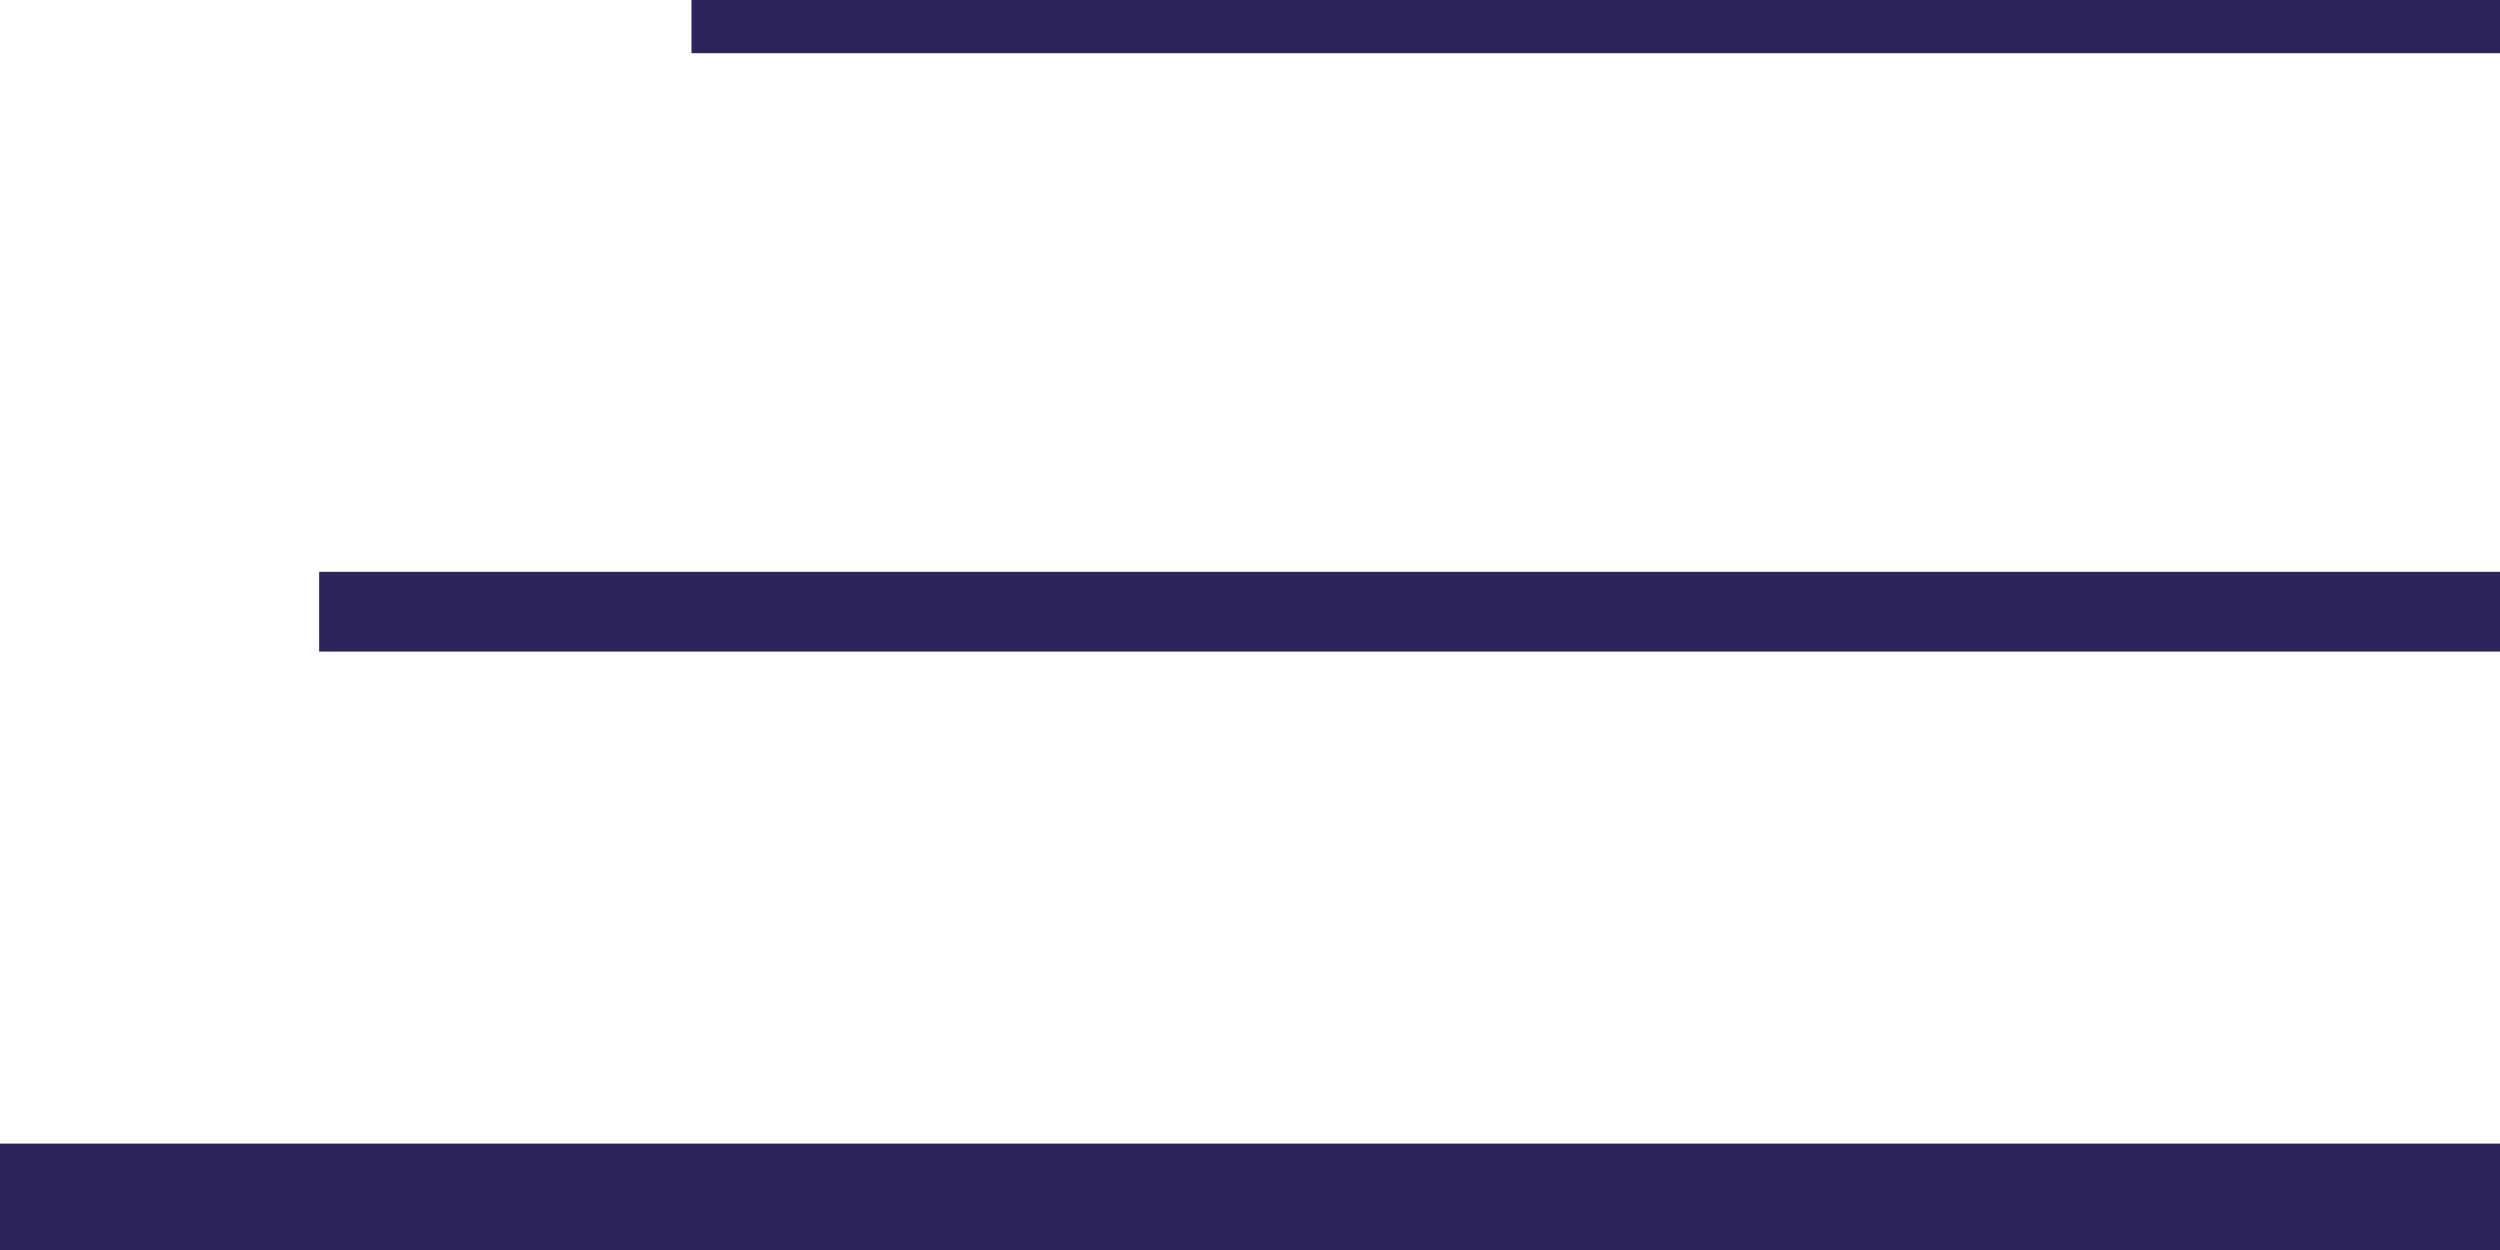
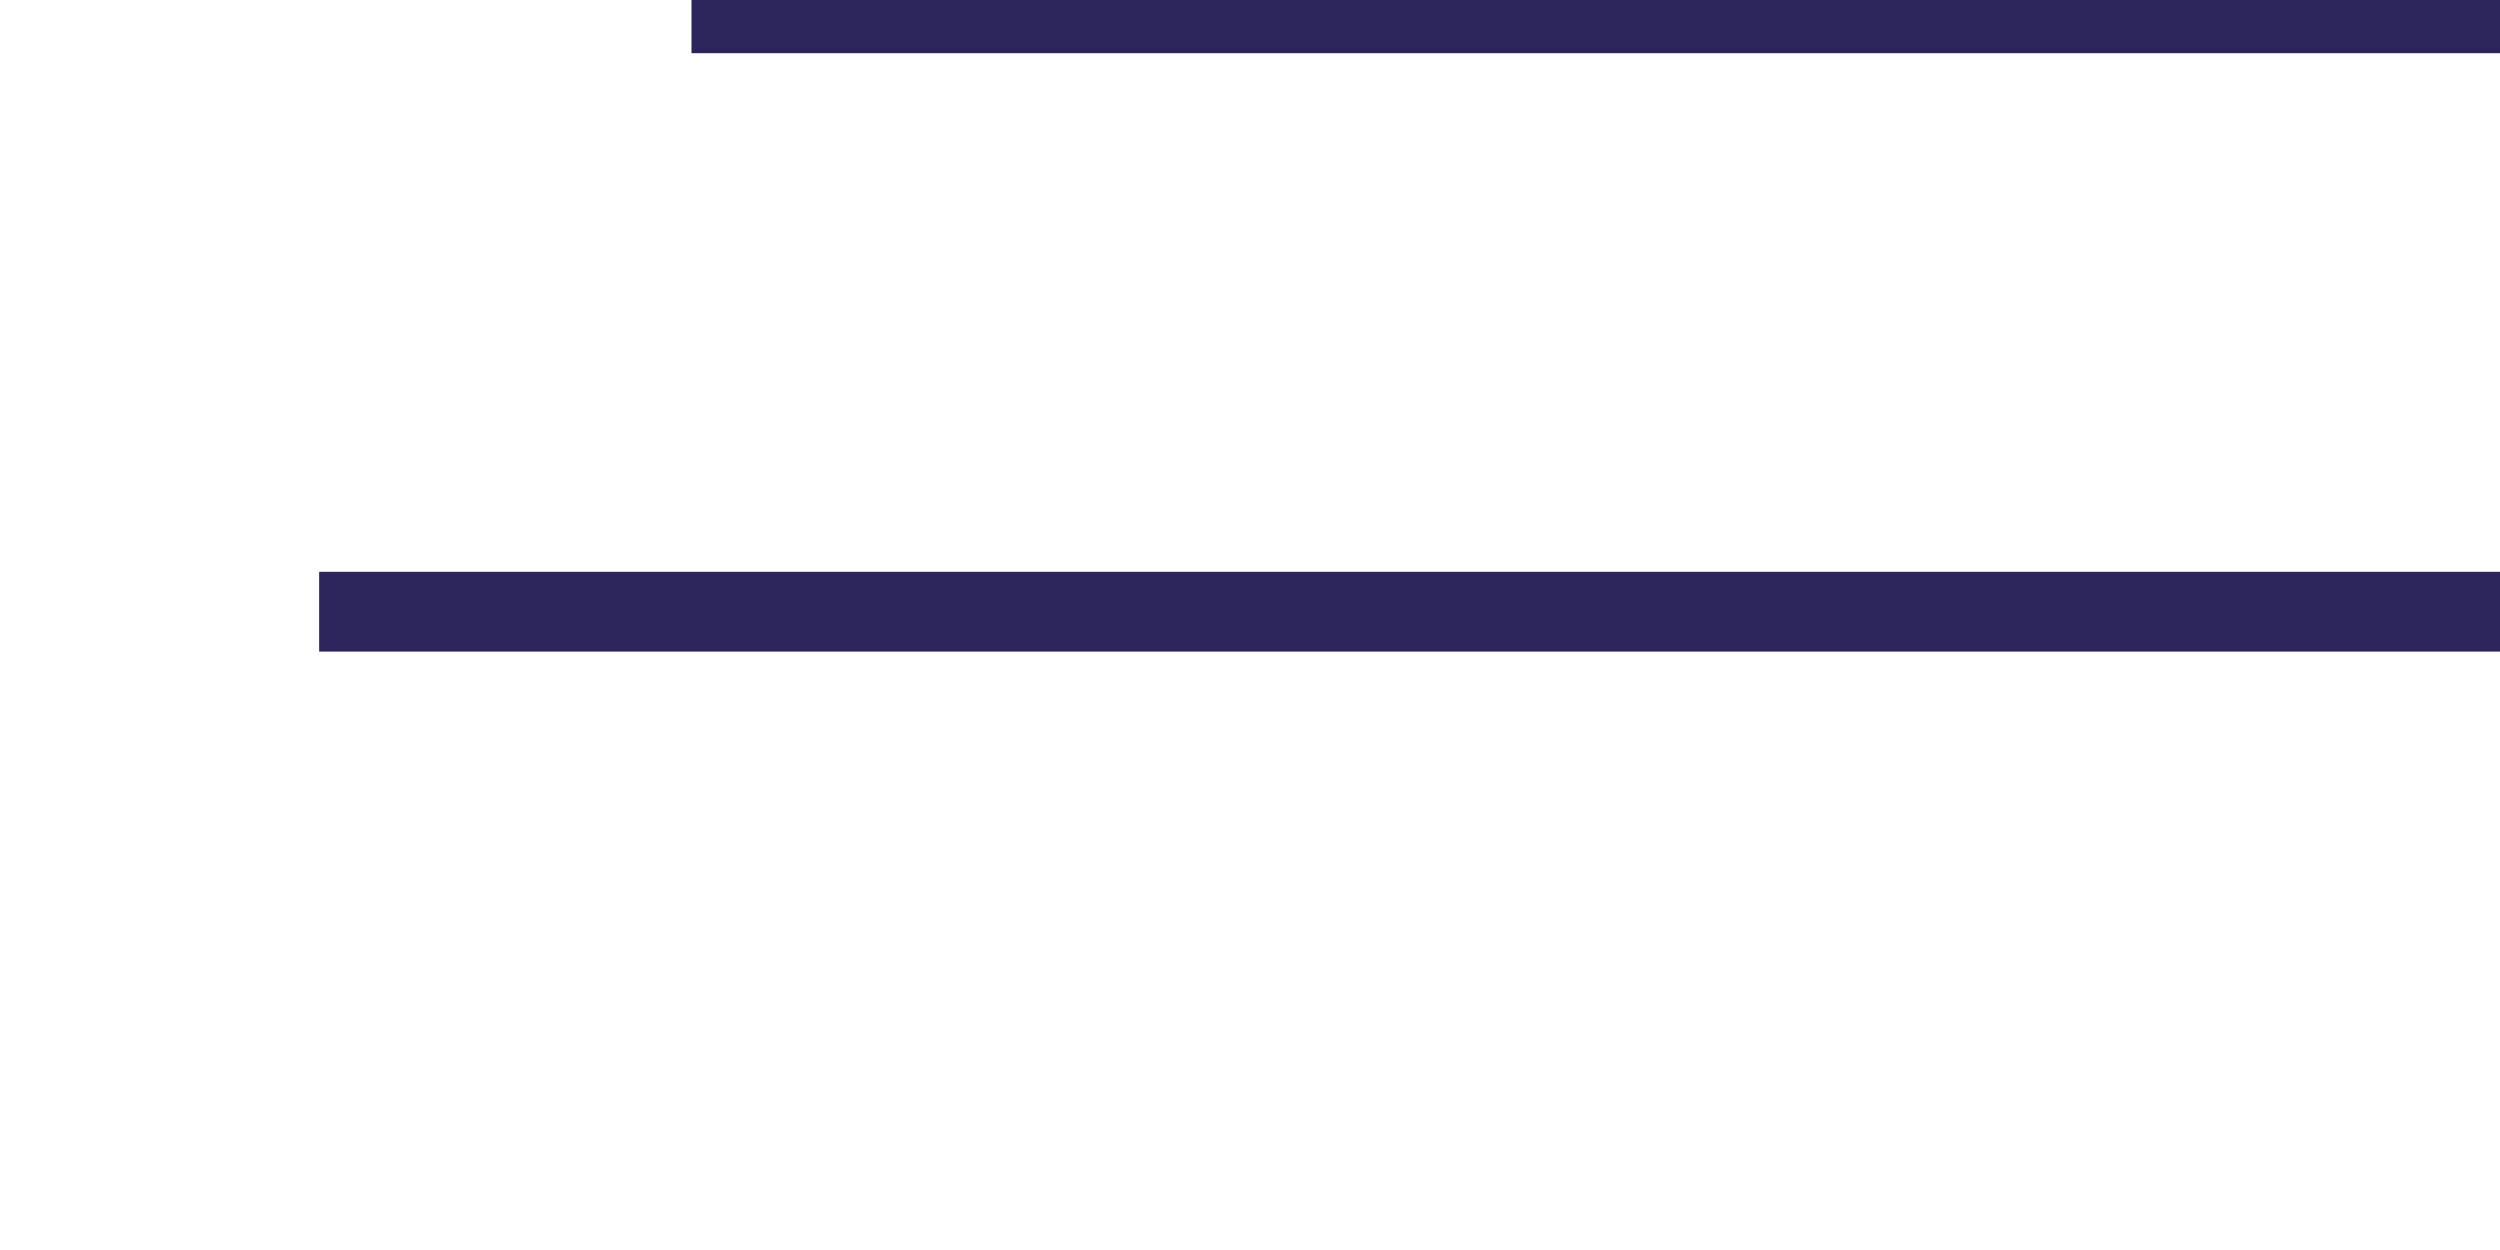
<svg xmlns="http://www.w3.org/2000/svg" width="47" height="23.5" viewBox="0 0 47 23.5">
  <g id="Group_9858" data-name="Group 9858" transform="translate(1458 180)">
    <line id="Line_20" data-name="Line 20" x2="41" transform="translate(-1452 -168.5)" fill="none" stroke="#2b255c" stroke-width="1.5" />
    <line id="Line_32" data-name="Line 32" x2="34" transform="translate(-1445 -179.5)" fill="none" stroke="#2b255c" stroke-width="1" />
-     <line id="Line_21" data-name="Line 21" x2="47" transform="translate(-1458 -157.5)" fill="none" stroke="#2b255c" stroke-width="2" />
  </g>
</svg>